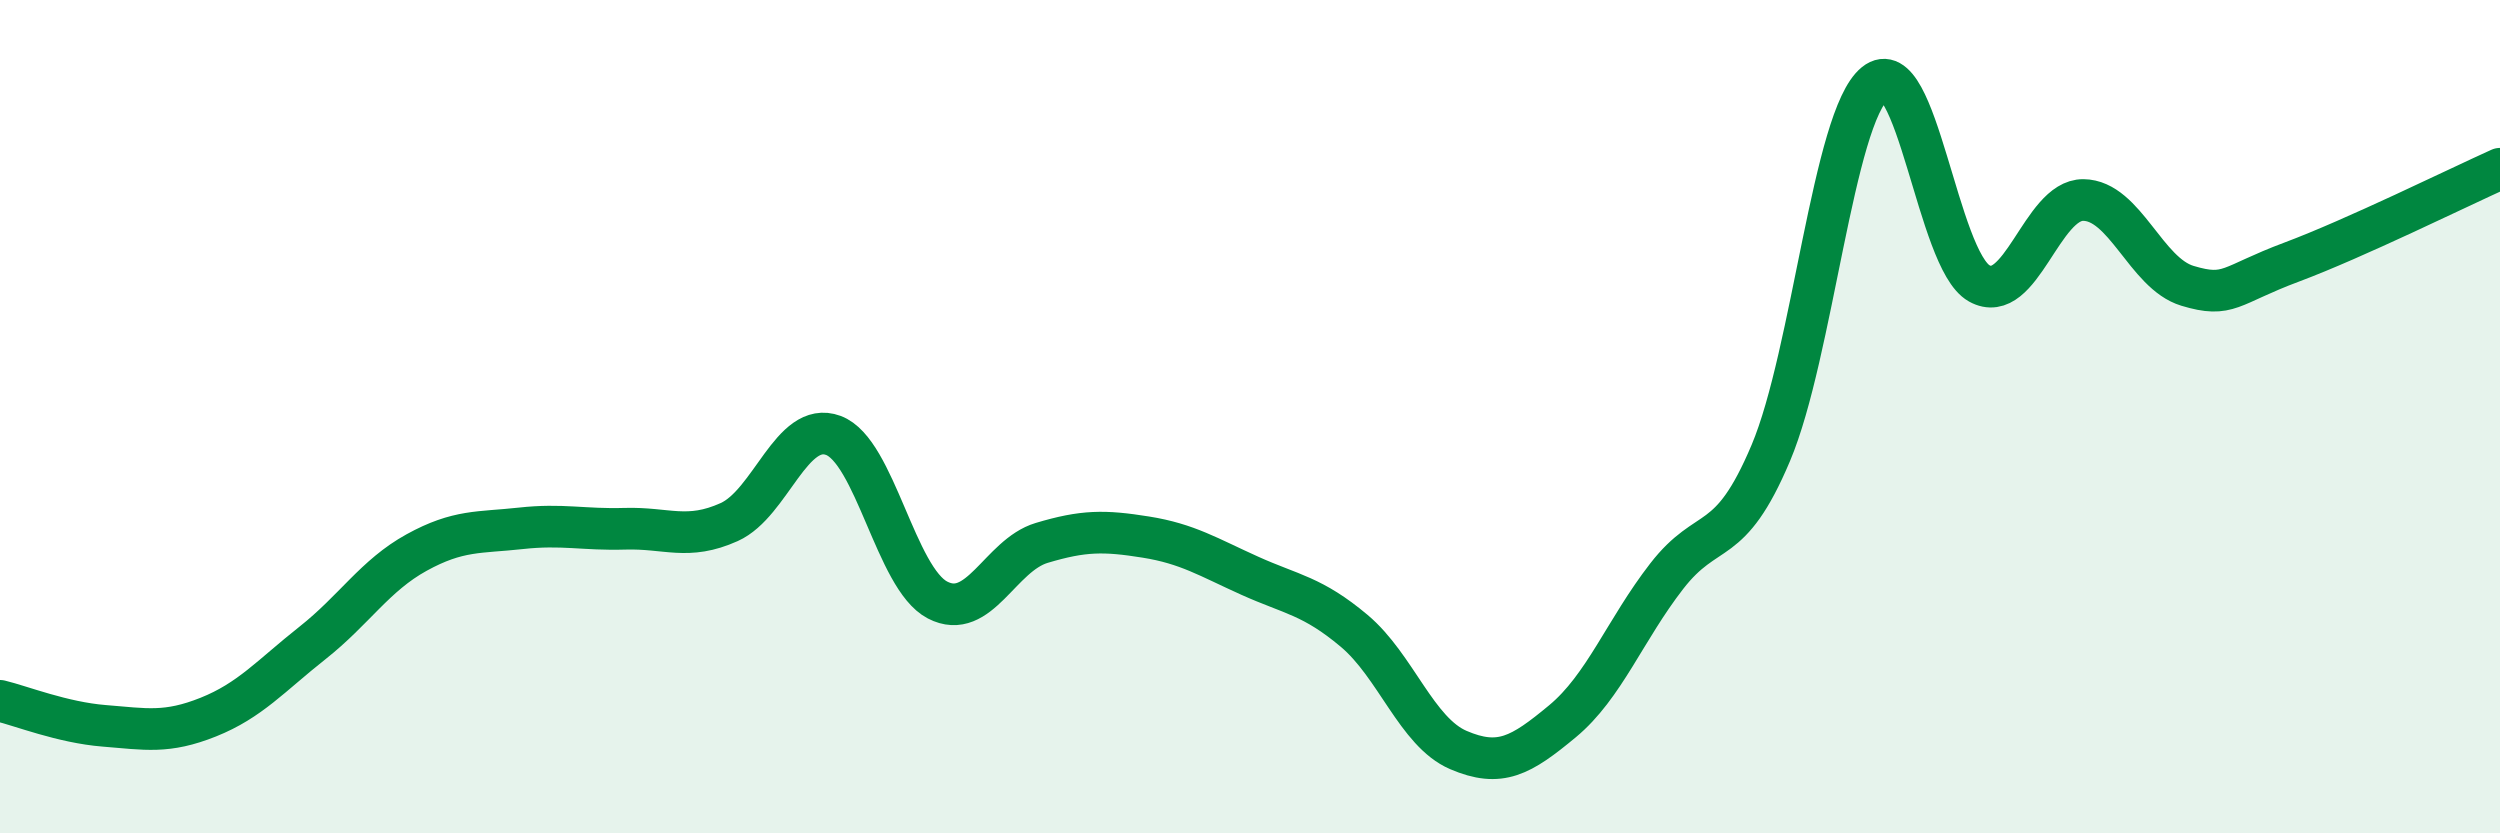
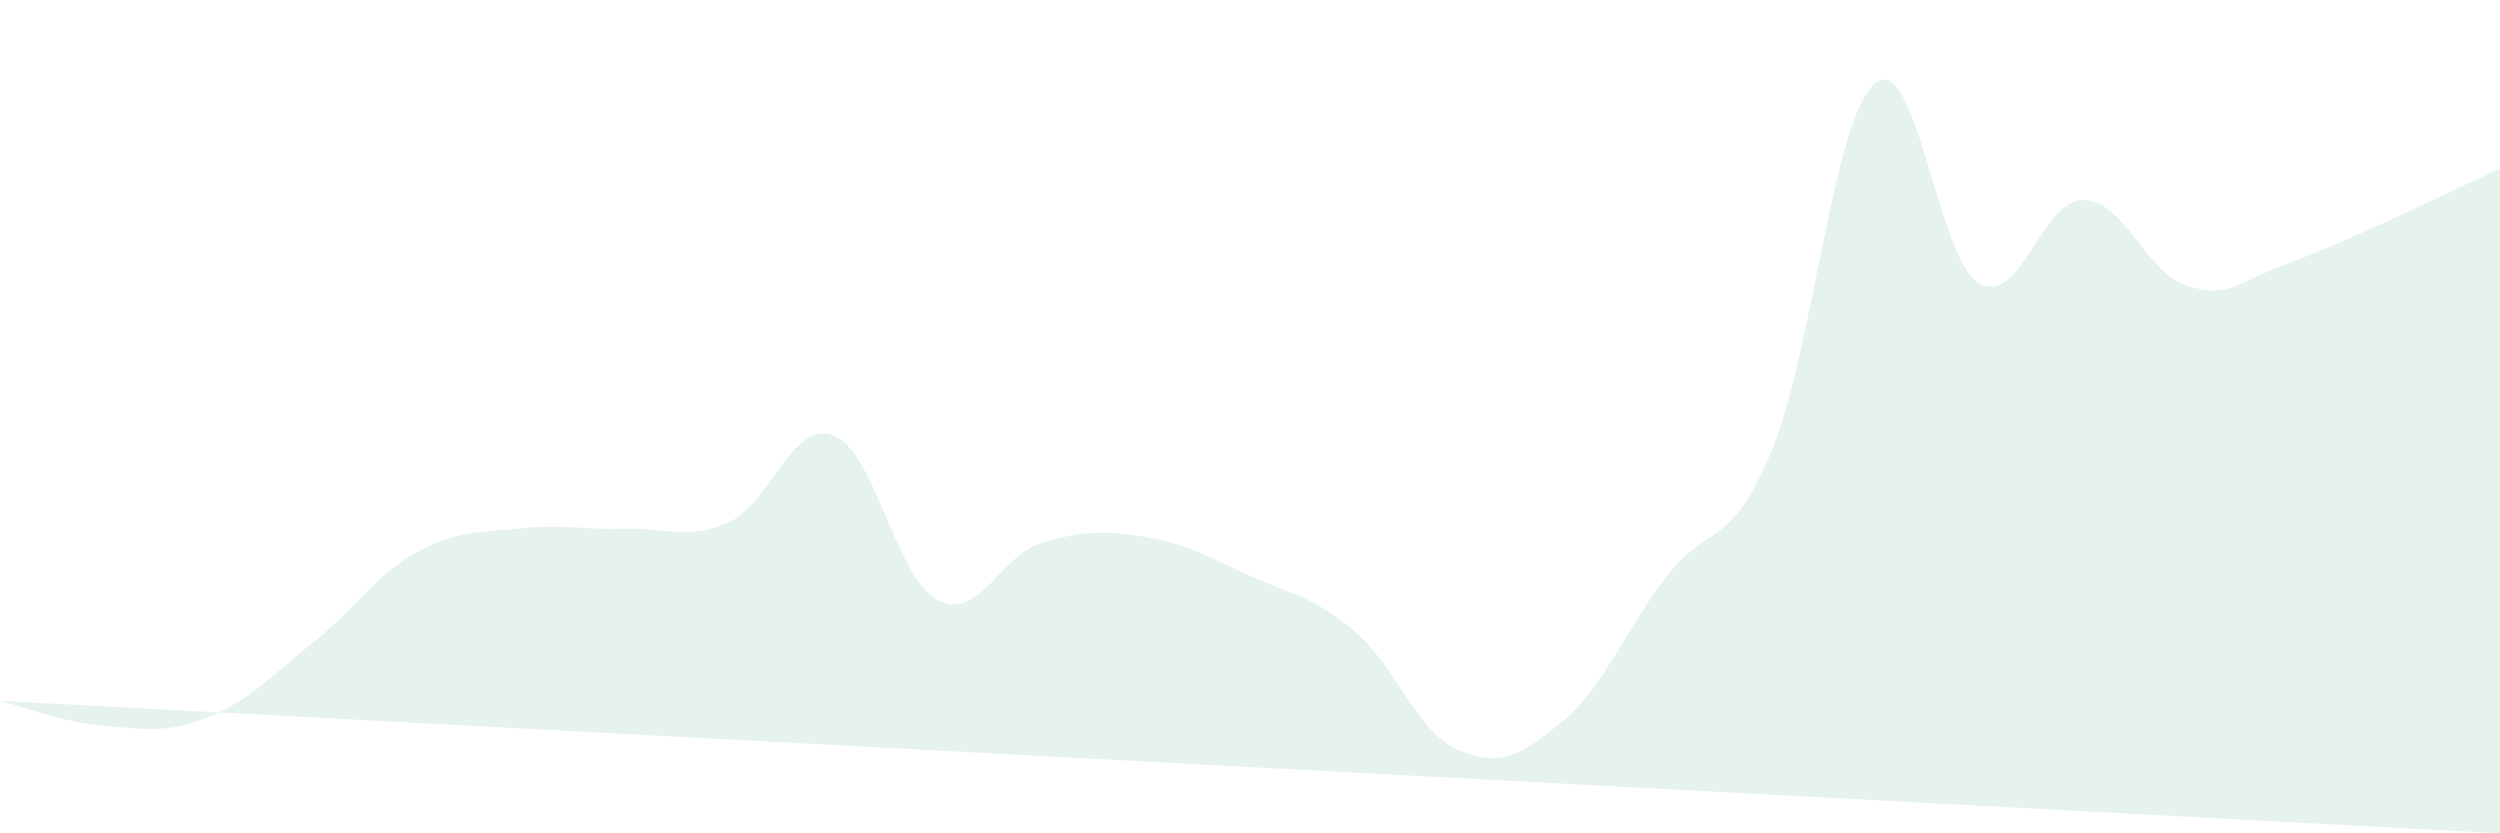
<svg xmlns="http://www.w3.org/2000/svg" width="60" height="20" viewBox="0 0 60 20">
-   <path d="M 0,16.82 C 0.5,16.94 1.5,17.34 2.5,17.42 C 3.5,17.5 4,17.61 5,17.21 C 6,16.81 6.5,16.22 7.5,15.43 C 8.5,14.64 9,13.81 10,13.26 C 11,12.71 11.5,12.79 12.5,12.68 C 13.5,12.57 14,12.72 15,12.69 C 16,12.66 16.5,12.98 17.5,12.53 C 18.5,12.08 19,10.08 20,10.45 C 21,10.82 21.5,13.88 22.5,14.4 C 23.5,14.92 24,13.33 25,13.03 C 26,12.73 26.5,12.73 27.5,12.89 C 28.5,13.05 29,13.37 30,13.82 C 31,14.27 31.5,14.3 32.5,15.14 C 33.5,15.98 34,17.57 35,18 C 36,18.43 36.5,18.14 37.5,17.31 C 38.5,16.48 39,15.12 40,13.83 C 41,12.54 41.5,13.24 42.5,10.87 C 43.5,8.5 44,2.81 45,2 C 46,1.19 46.5,6.24 47.5,6.8 C 48.5,7.36 49,4.79 50,4.8 C 51,4.81 51.5,6.56 52.5,6.86 C 53.5,7.16 53.5,6.85 55,6.29 C 56.5,5.73 59,4.5 60,4.05L60 20L0 20Z" fill="#008740" opacity="0.1" stroke-linecap="round" stroke-linejoin="round" />
-   <path d="M 0,16.82 C 0.5,16.94 1.5,17.34 2.5,17.42 C 3.5,17.5 4,17.61 5,17.21 C 6,16.81 6.5,16.22 7.5,15.43 C 8.5,14.64 9,13.81 10,13.26 C 11,12.71 11.5,12.79 12.5,12.68 C 13.5,12.57 14,12.72 15,12.69 C 16,12.66 16.5,12.98 17.5,12.53 C 18.5,12.08 19,10.08 20,10.45 C 21,10.82 21.5,13.88 22.5,14.4 C 23.5,14.92 24,13.33 25,13.03 C 26,12.73 26.5,12.73 27.5,12.89 C 28.5,13.05 29,13.37 30,13.82 C 31,14.27 31.5,14.3 32.5,15.14 C 33.5,15.98 34,17.57 35,18 C 36,18.43 36.5,18.14 37.5,17.31 C 38.5,16.48 39,15.12 40,13.83 C 41,12.54 41.5,13.24 42.5,10.87 C 43.5,8.5 44,2.81 45,2 C 46,1.19 46.5,6.24 47.5,6.8 C 48.5,7.36 49,4.79 50,4.8 C 51,4.81 51.5,6.56 52.5,6.86 C 53.5,7.16 53.5,6.85 55,6.29 C 56.5,5.73 59,4.5 60,4.05" stroke="#008740" stroke-width="1" fill="none" stroke-linecap="round" stroke-linejoin="round" />
+   <path d="M 0,16.82 C 0.5,16.94 1.5,17.34 2.5,17.42 C 3.5,17.5 4,17.61 5,17.21 C 6,16.81 6.5,16.22 7.5,15.43 C 8.5,14.64 9,13.81 10,13.26 C 11,12.71 11.5,12.79 12.5,12.68 C 13.5,12.57 14,12.72 15,12.69 C 16,12.66 16.5,12.98 17.5,12.53 C 18.5,12.08 19,10.08 20,10.45 C 21,10.82 21.5,13.88 22.5,14.4 C 23.5,14.92 24,13.33 25,13.03 C 26,12.73 26.5,12.73 27.5,12.89 C 28.5,13.05 29,13.37 30,13.82 C 31,14.27 31.5,14.3 32.5,15.14 C 33.5,15.98 34,17.57 35,18 C 36,18.43 36.5,18.14 37.5,17.31 C 38.5,16.48 39,15.12 40,13.83 C 41,12.54 41.5,13.24 42.5,10.87 C 43.5,8.5 44,2.81 45,2 C 46,1.19 46.5,6.24 47.5,6.8 C 48.5,7.36 49,4.79 50,4.8 C 51,4.81 51.5,6.56 52.5,6.86 C 53.5,7.16 53.5,6.85 55,6.29 C 56.5,5.73 59,4.5 60,4.05L60 20Z" fill="#008740" opacity="0.1" stroke-linecap="round" stroke-linejoin="round" />
</svg>